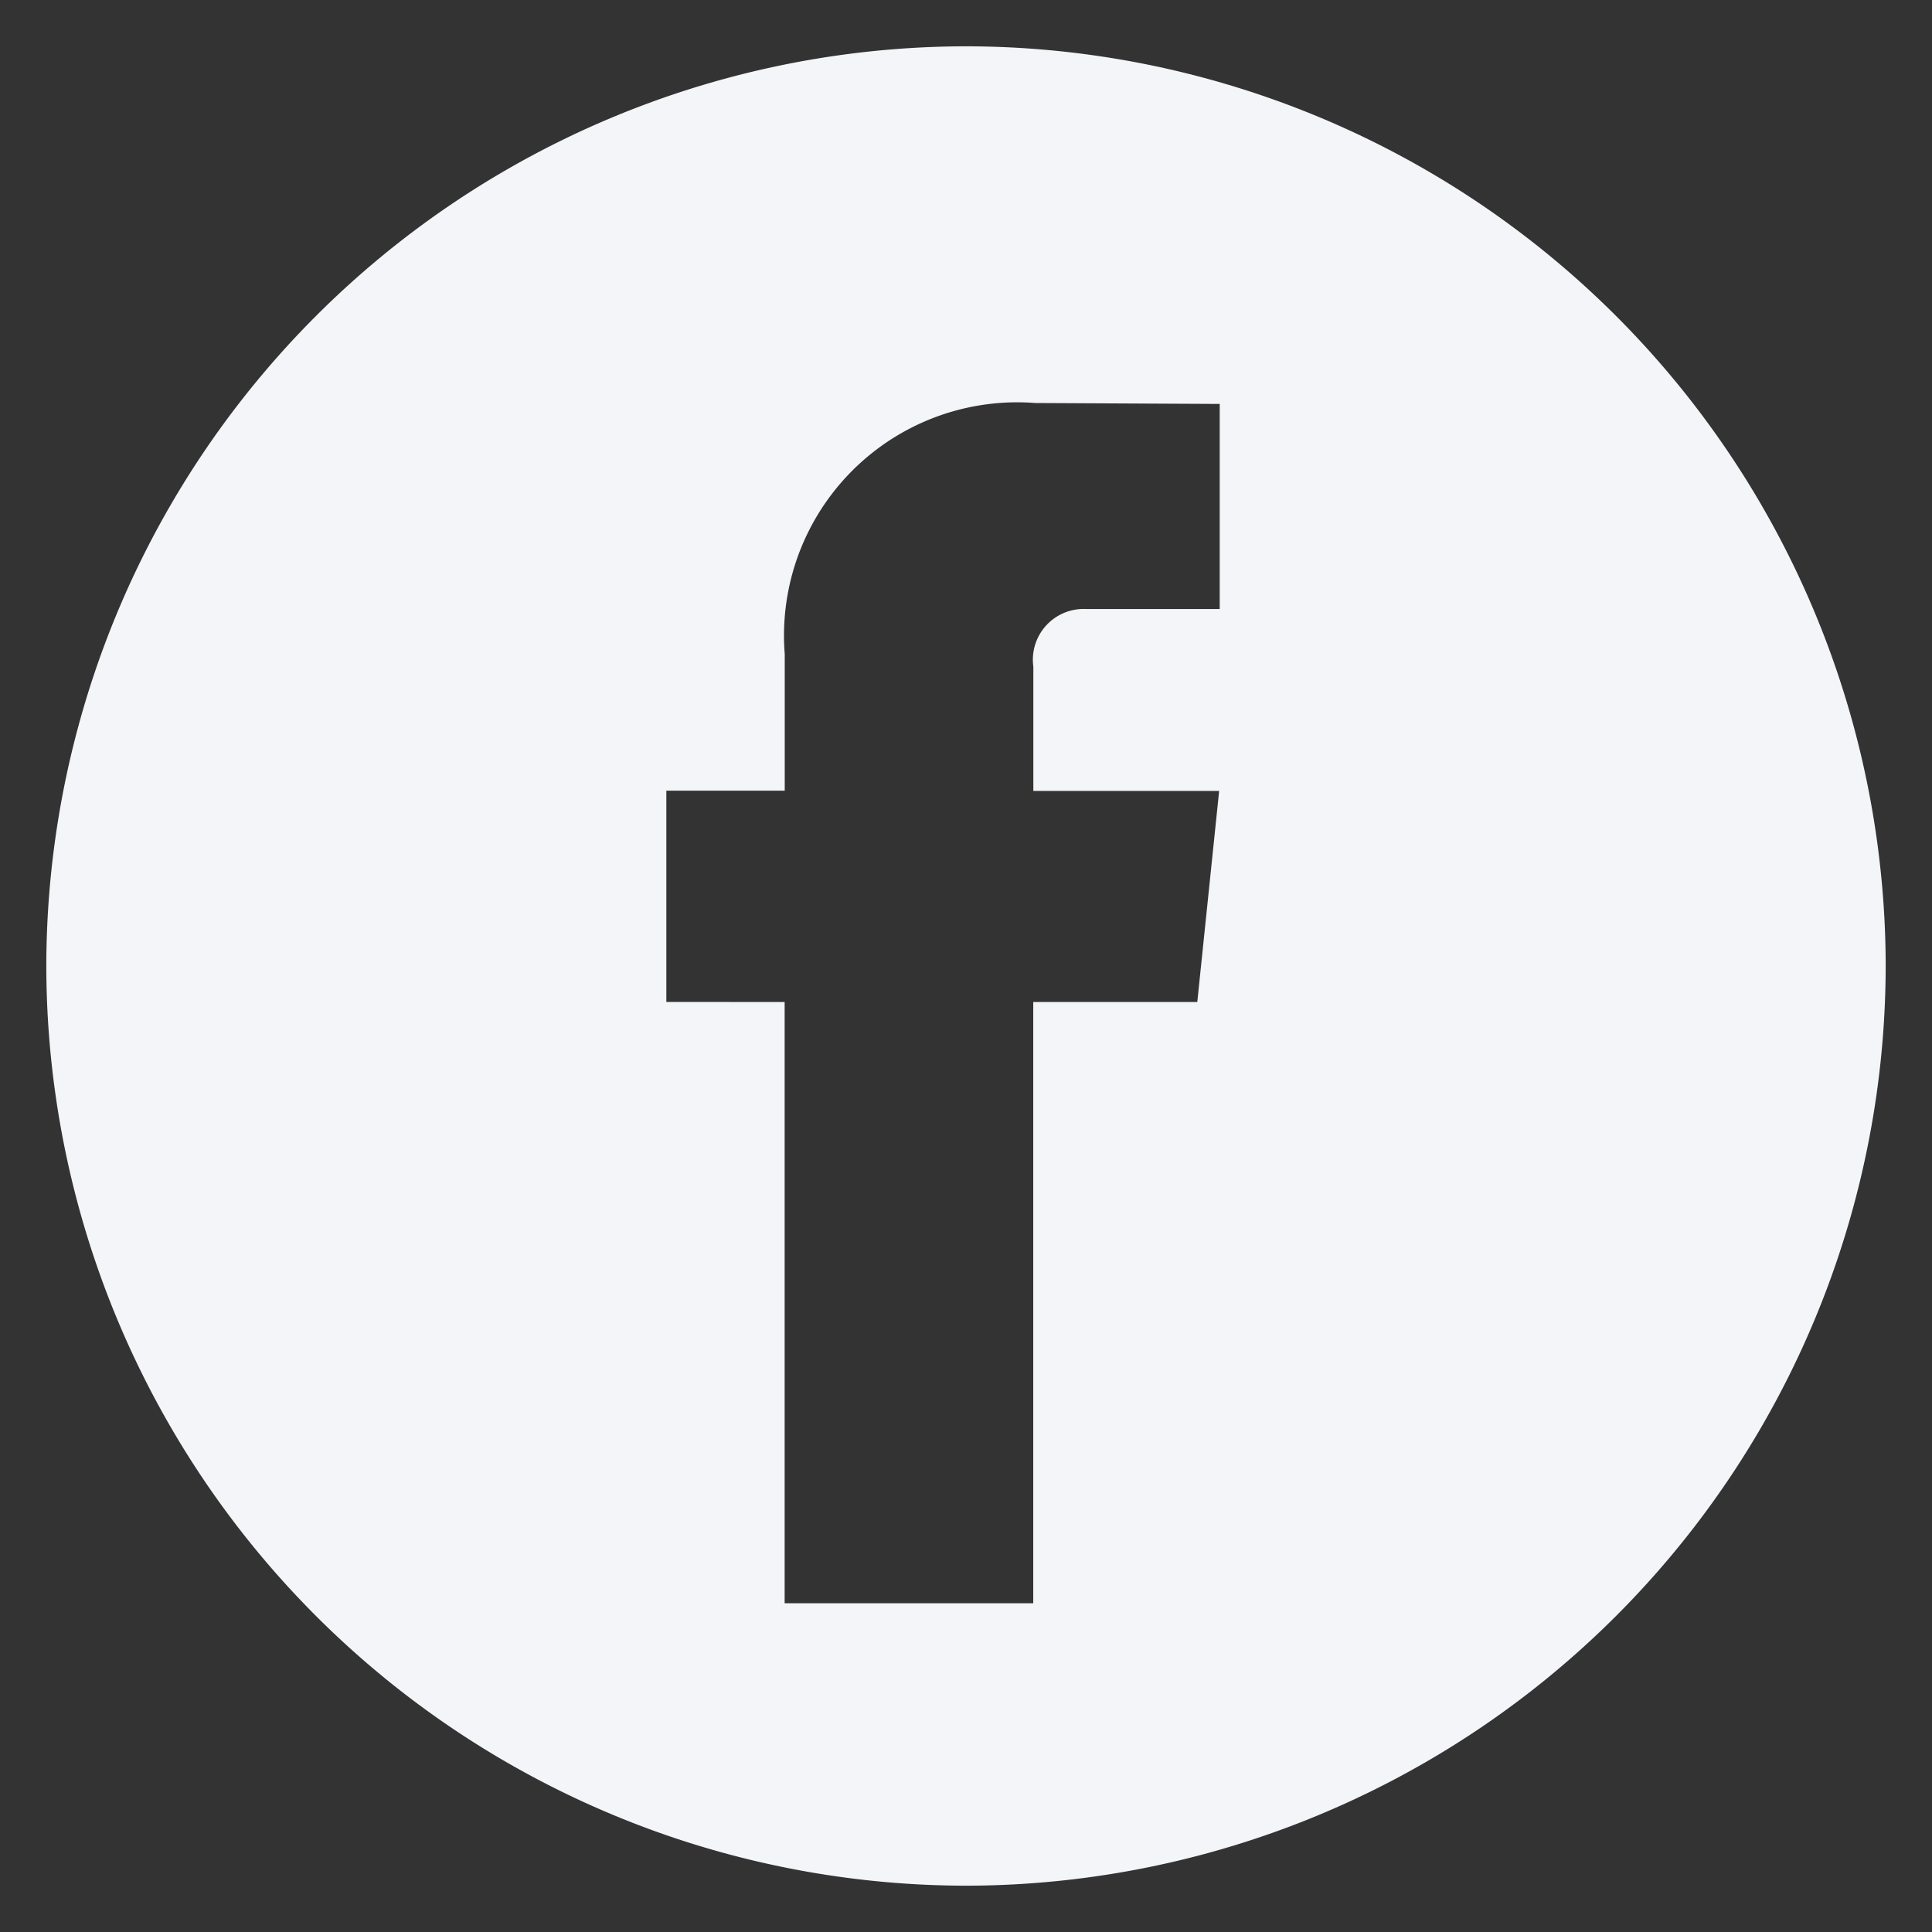
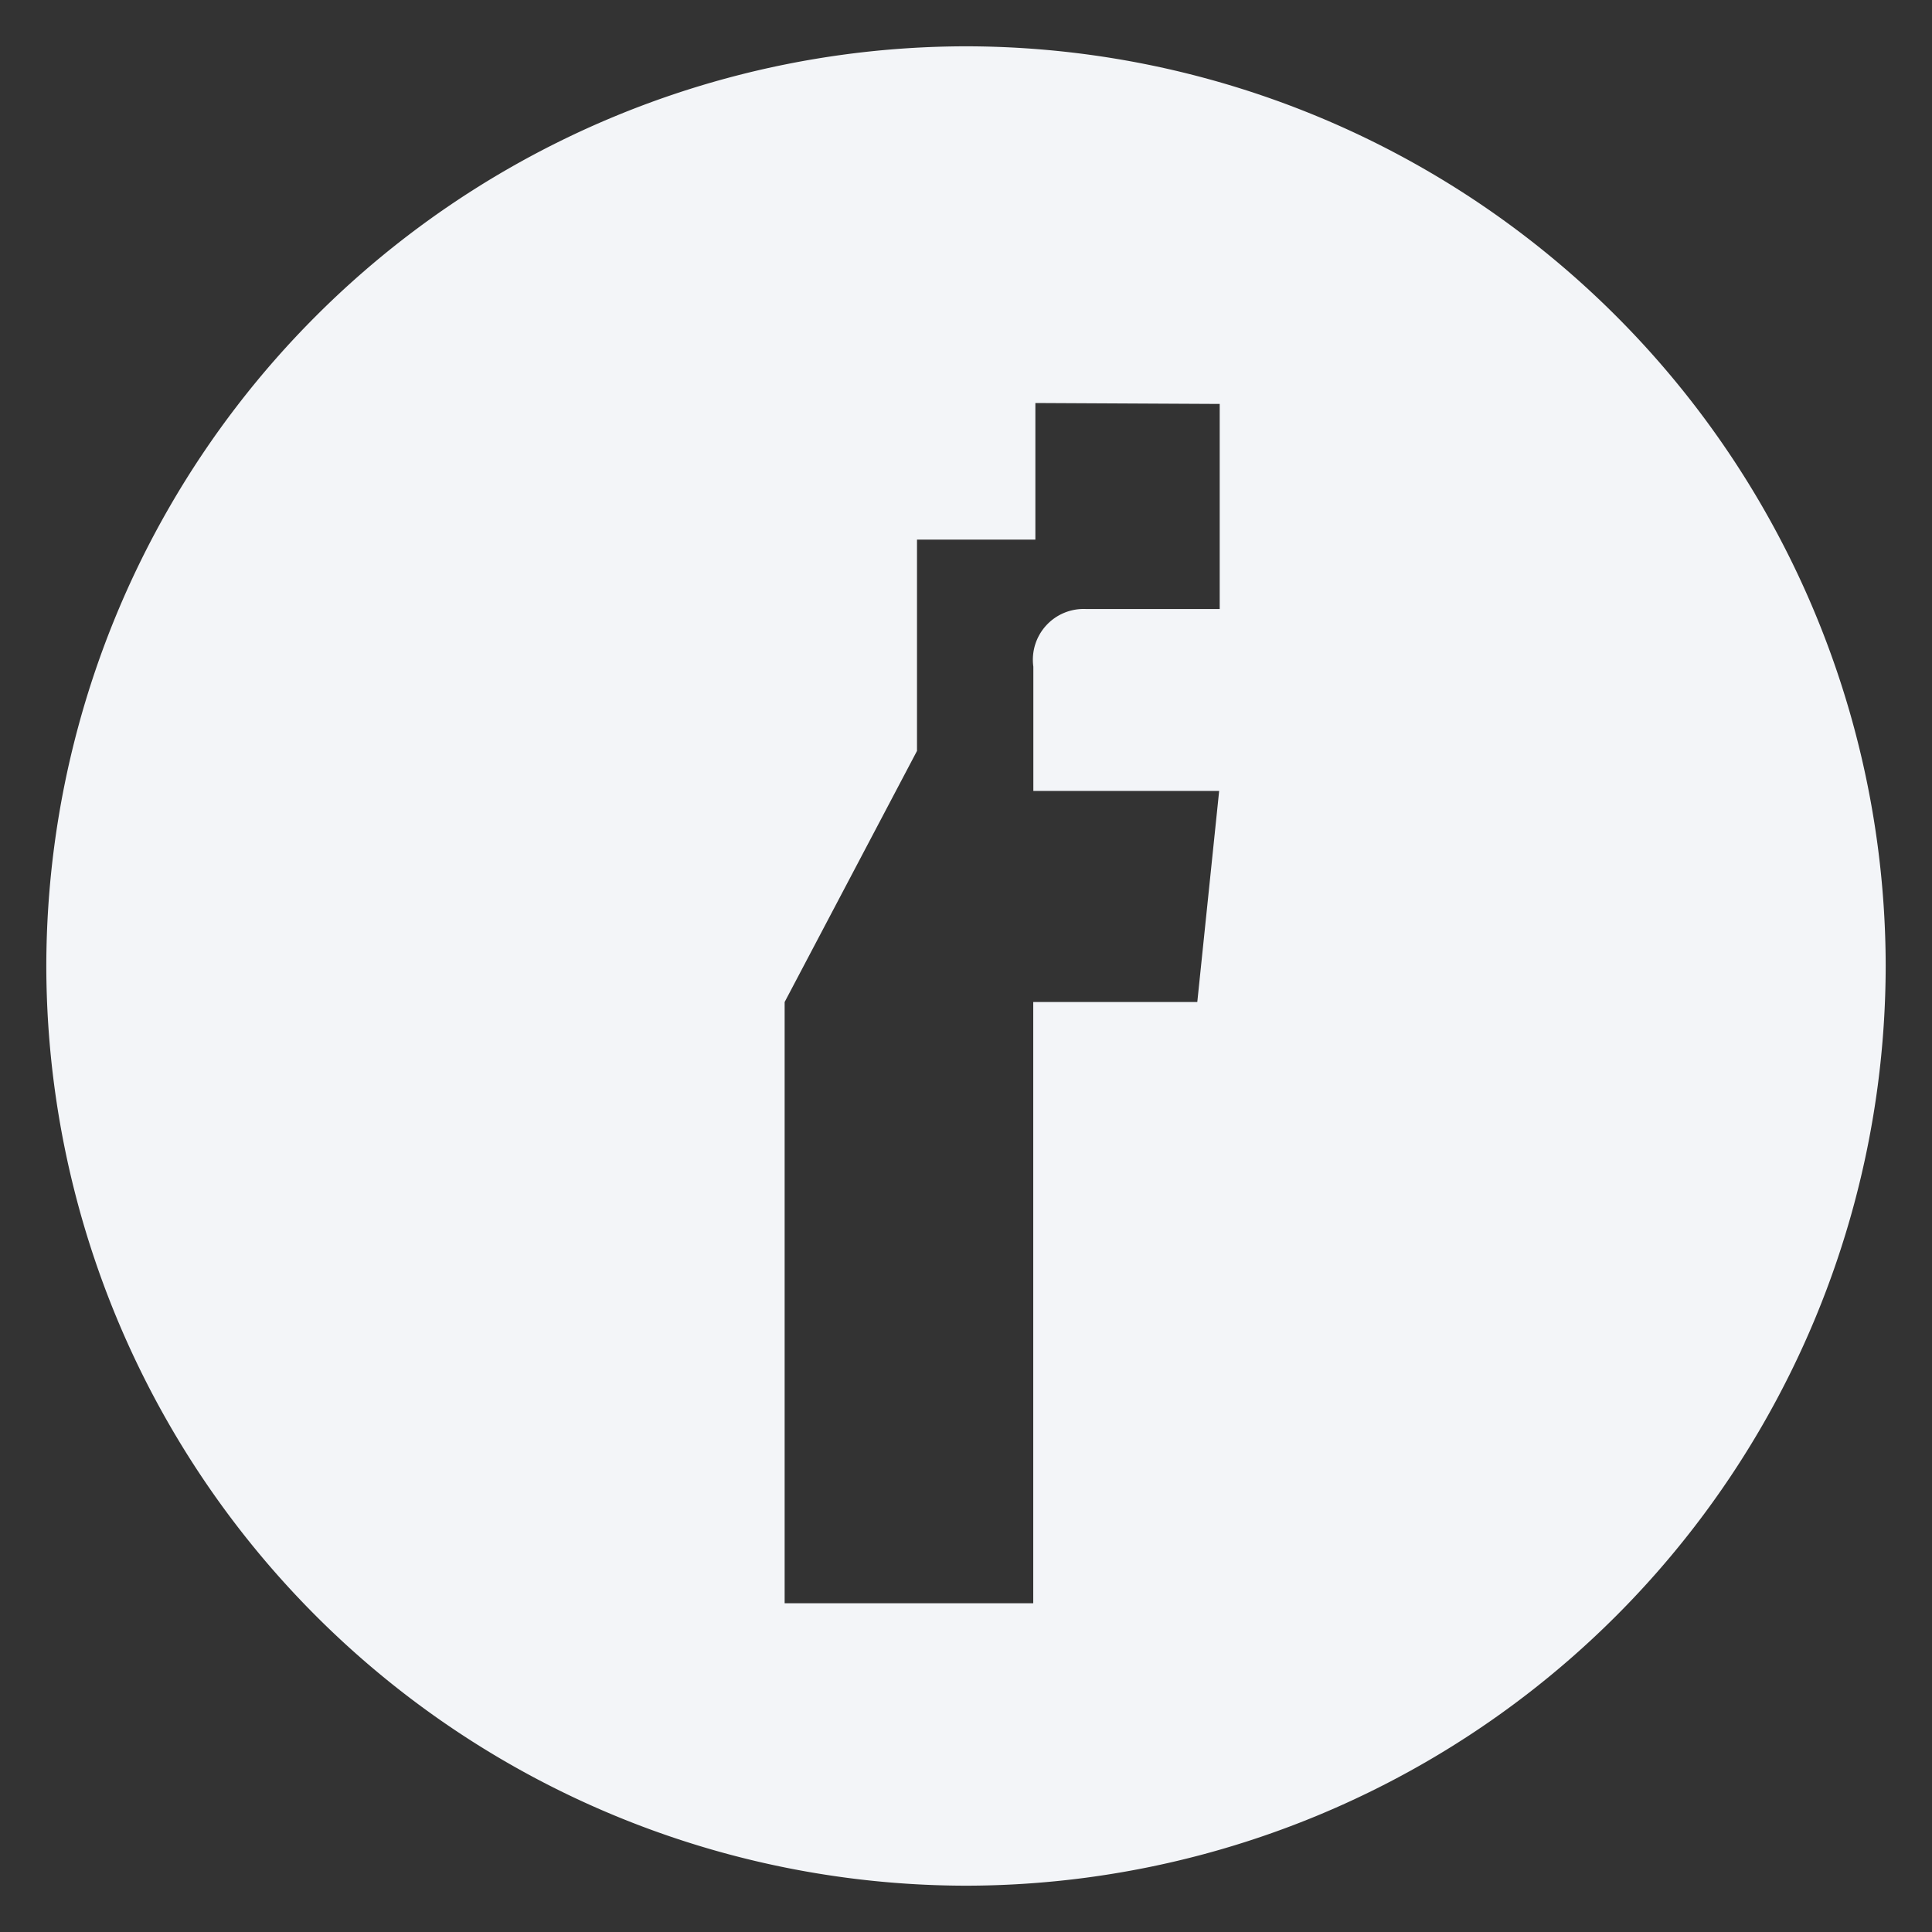
<svg xmlns="http://www.w3.org/2000/svg" width="20.858" height="20.858" viewBox="0 0 20.858 20.858">
  <rect x="0" y="0" width="20.858" height="20.858" fill="#333333" stroke="none" />
  <defs>
    <style>.a{fill:#f3f5f8;stroke:rgba(0,0,0,0);stroke-miterlimit:10;}</style>
  </defs>
  <g transform="translate(-221.5 -265.5)">
-     <path class="a" d="M-8165.07-3961.142a9.941,9.941,0,0,1-9.93-9.93,9.94,9.94,0,0,1,9.93-9.928,9.939,9.939,0,0,1,9.928,9.928A9.94,9.94,0,0,1-8165.07-3961.142Zm-1.959-9.54v6.491h2.684v-6.491h1.771l.236-2.279h-2.006v-1.342a.548.548,0,0,1,.568-.622h1.444v-2.214l-1.99-.01a2.518,2.518,0,0,0-2.706,2.71v1.475h-1.278v2.281Z" transform="translate(8397 4247)" />
+     <path class="a" d="M-8165.07-3961.142a9.941,9.941,0,0,1-9.93-9.93,9.94,9.94,0,0,1,9.93-9.928,9.939,9.939,0,0,1,9.928,9.928A9.94,9.94,0,0,1-8165.07-3961.142Zm-1.959-9.54v6.491h2.684v-6.491h1.771l.236-2.279h-2.006v-1.342a.548.548,0,0,1,.568-.622h1.444v-2.214l-1.99-.01v1.475h-1.278v2.281Z" transform="translate(8397 4247)" />
  </g>
</svg>